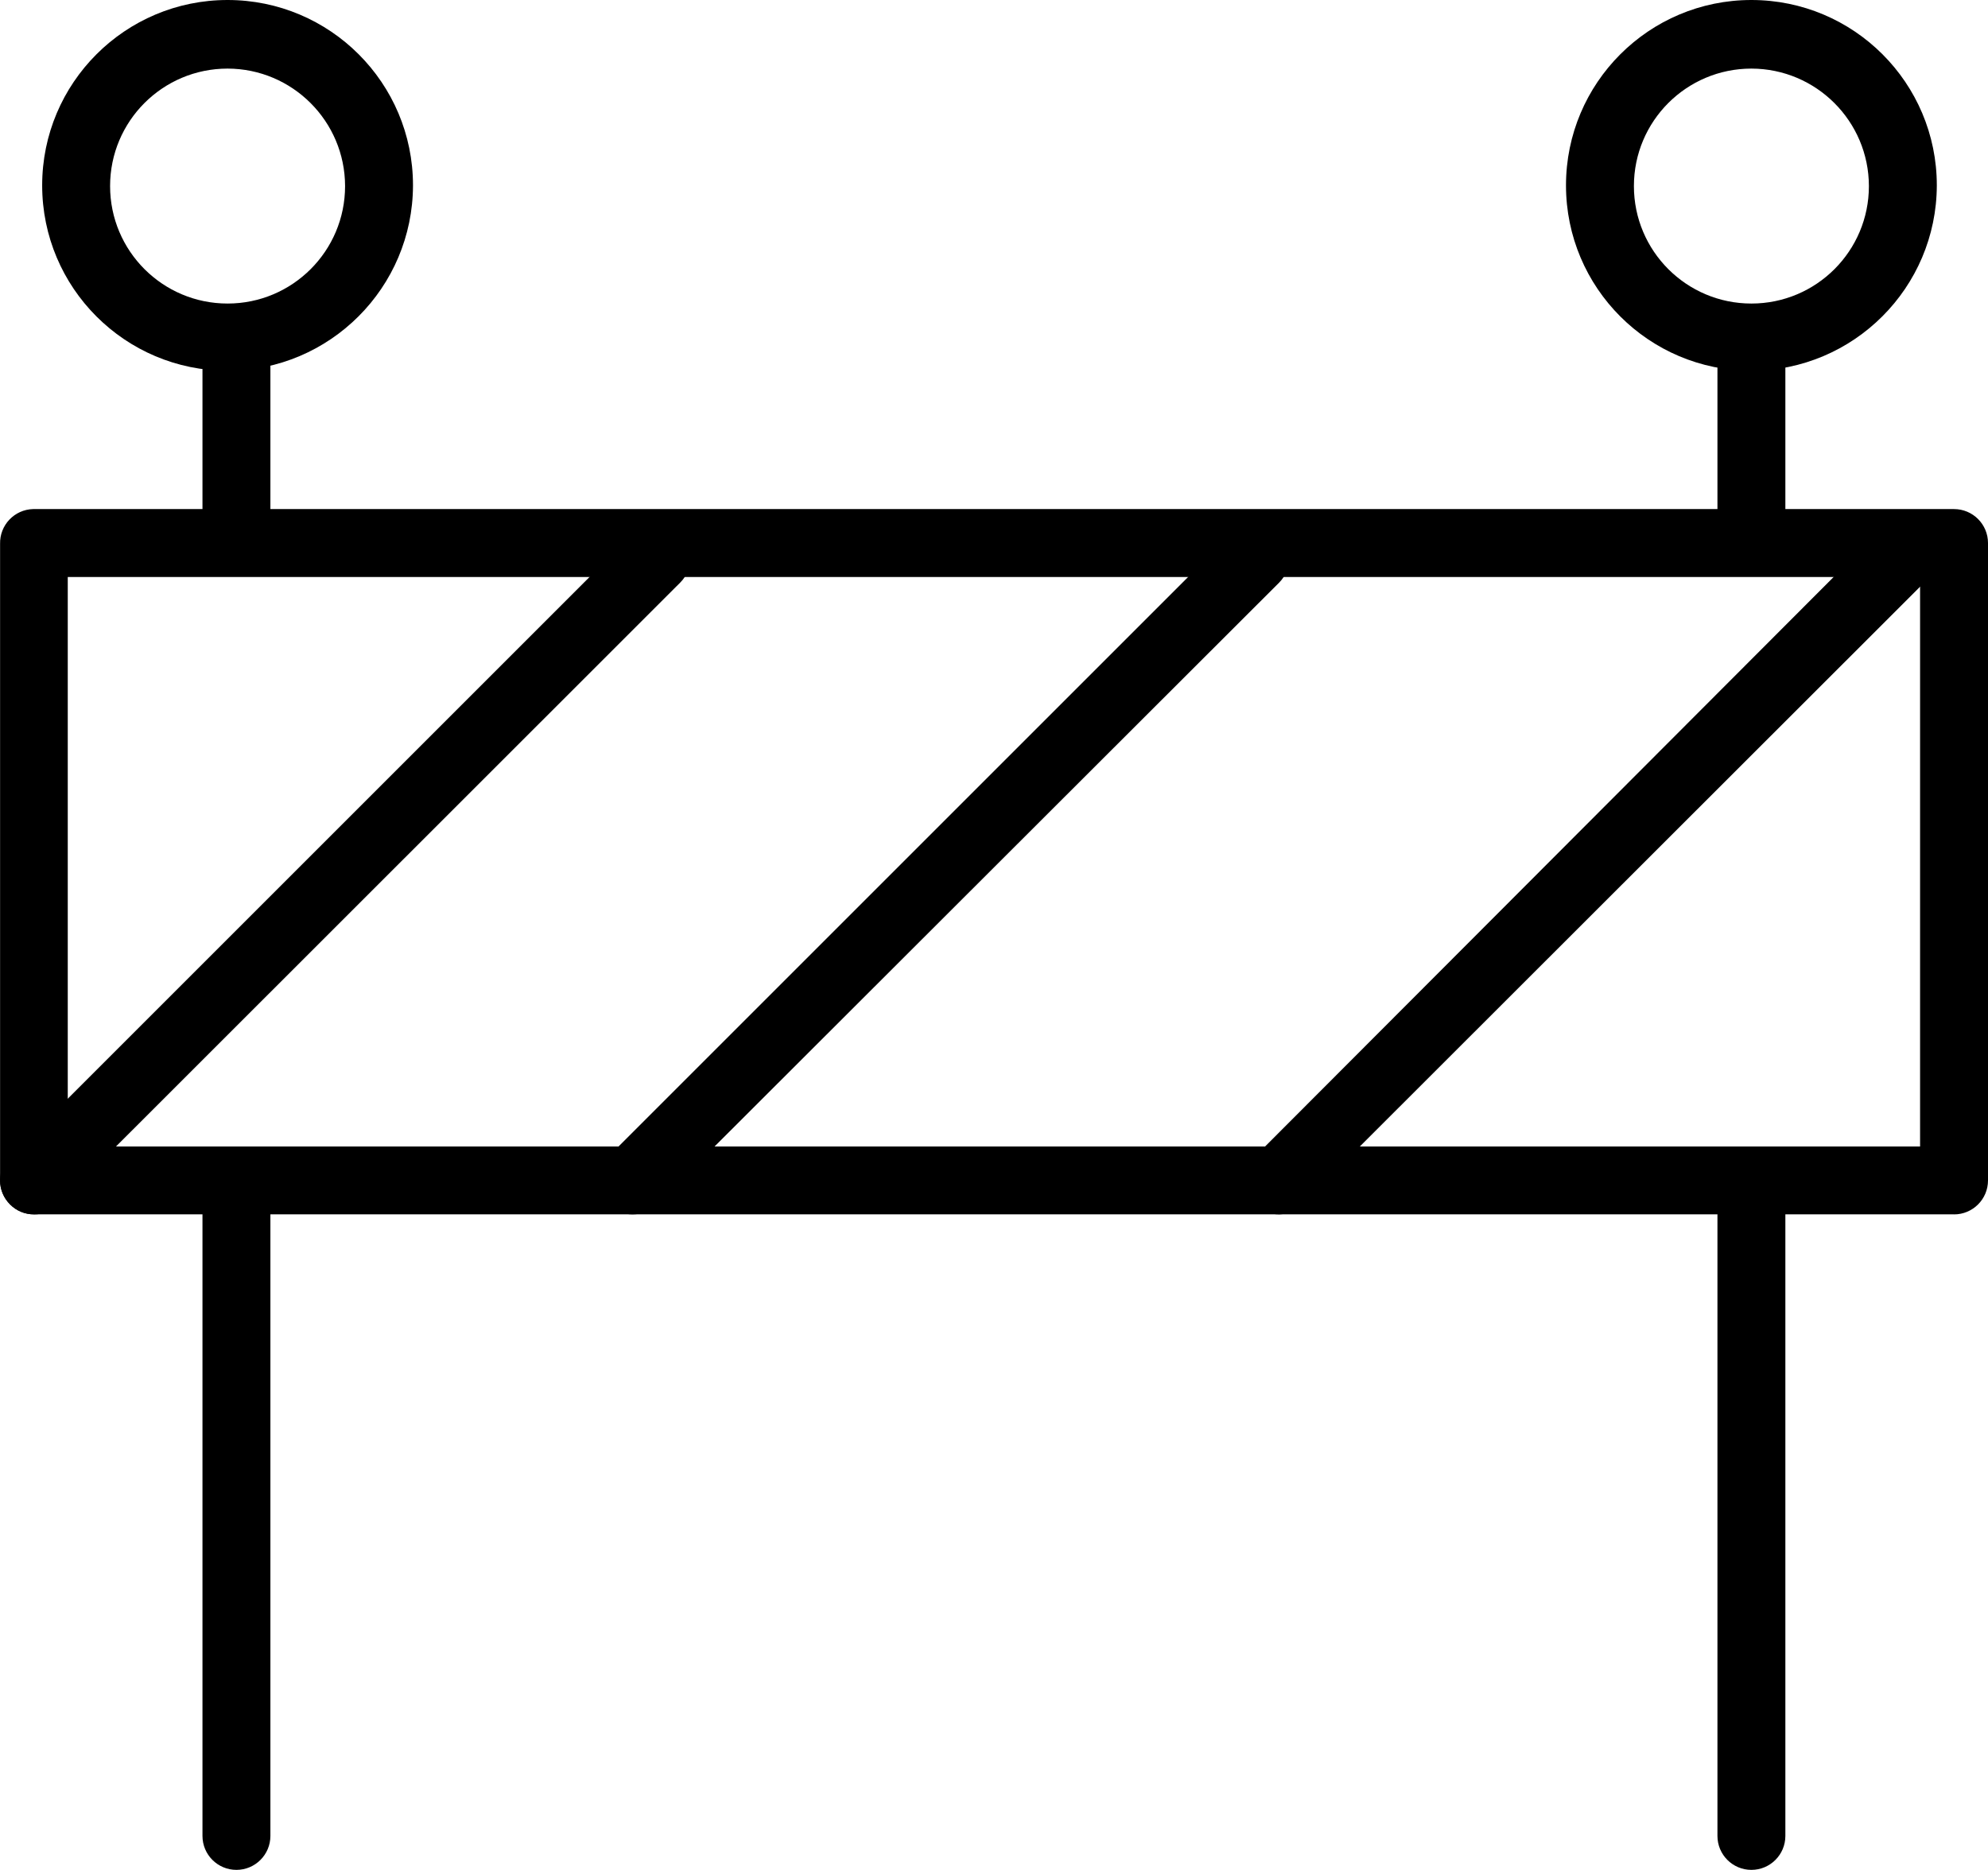
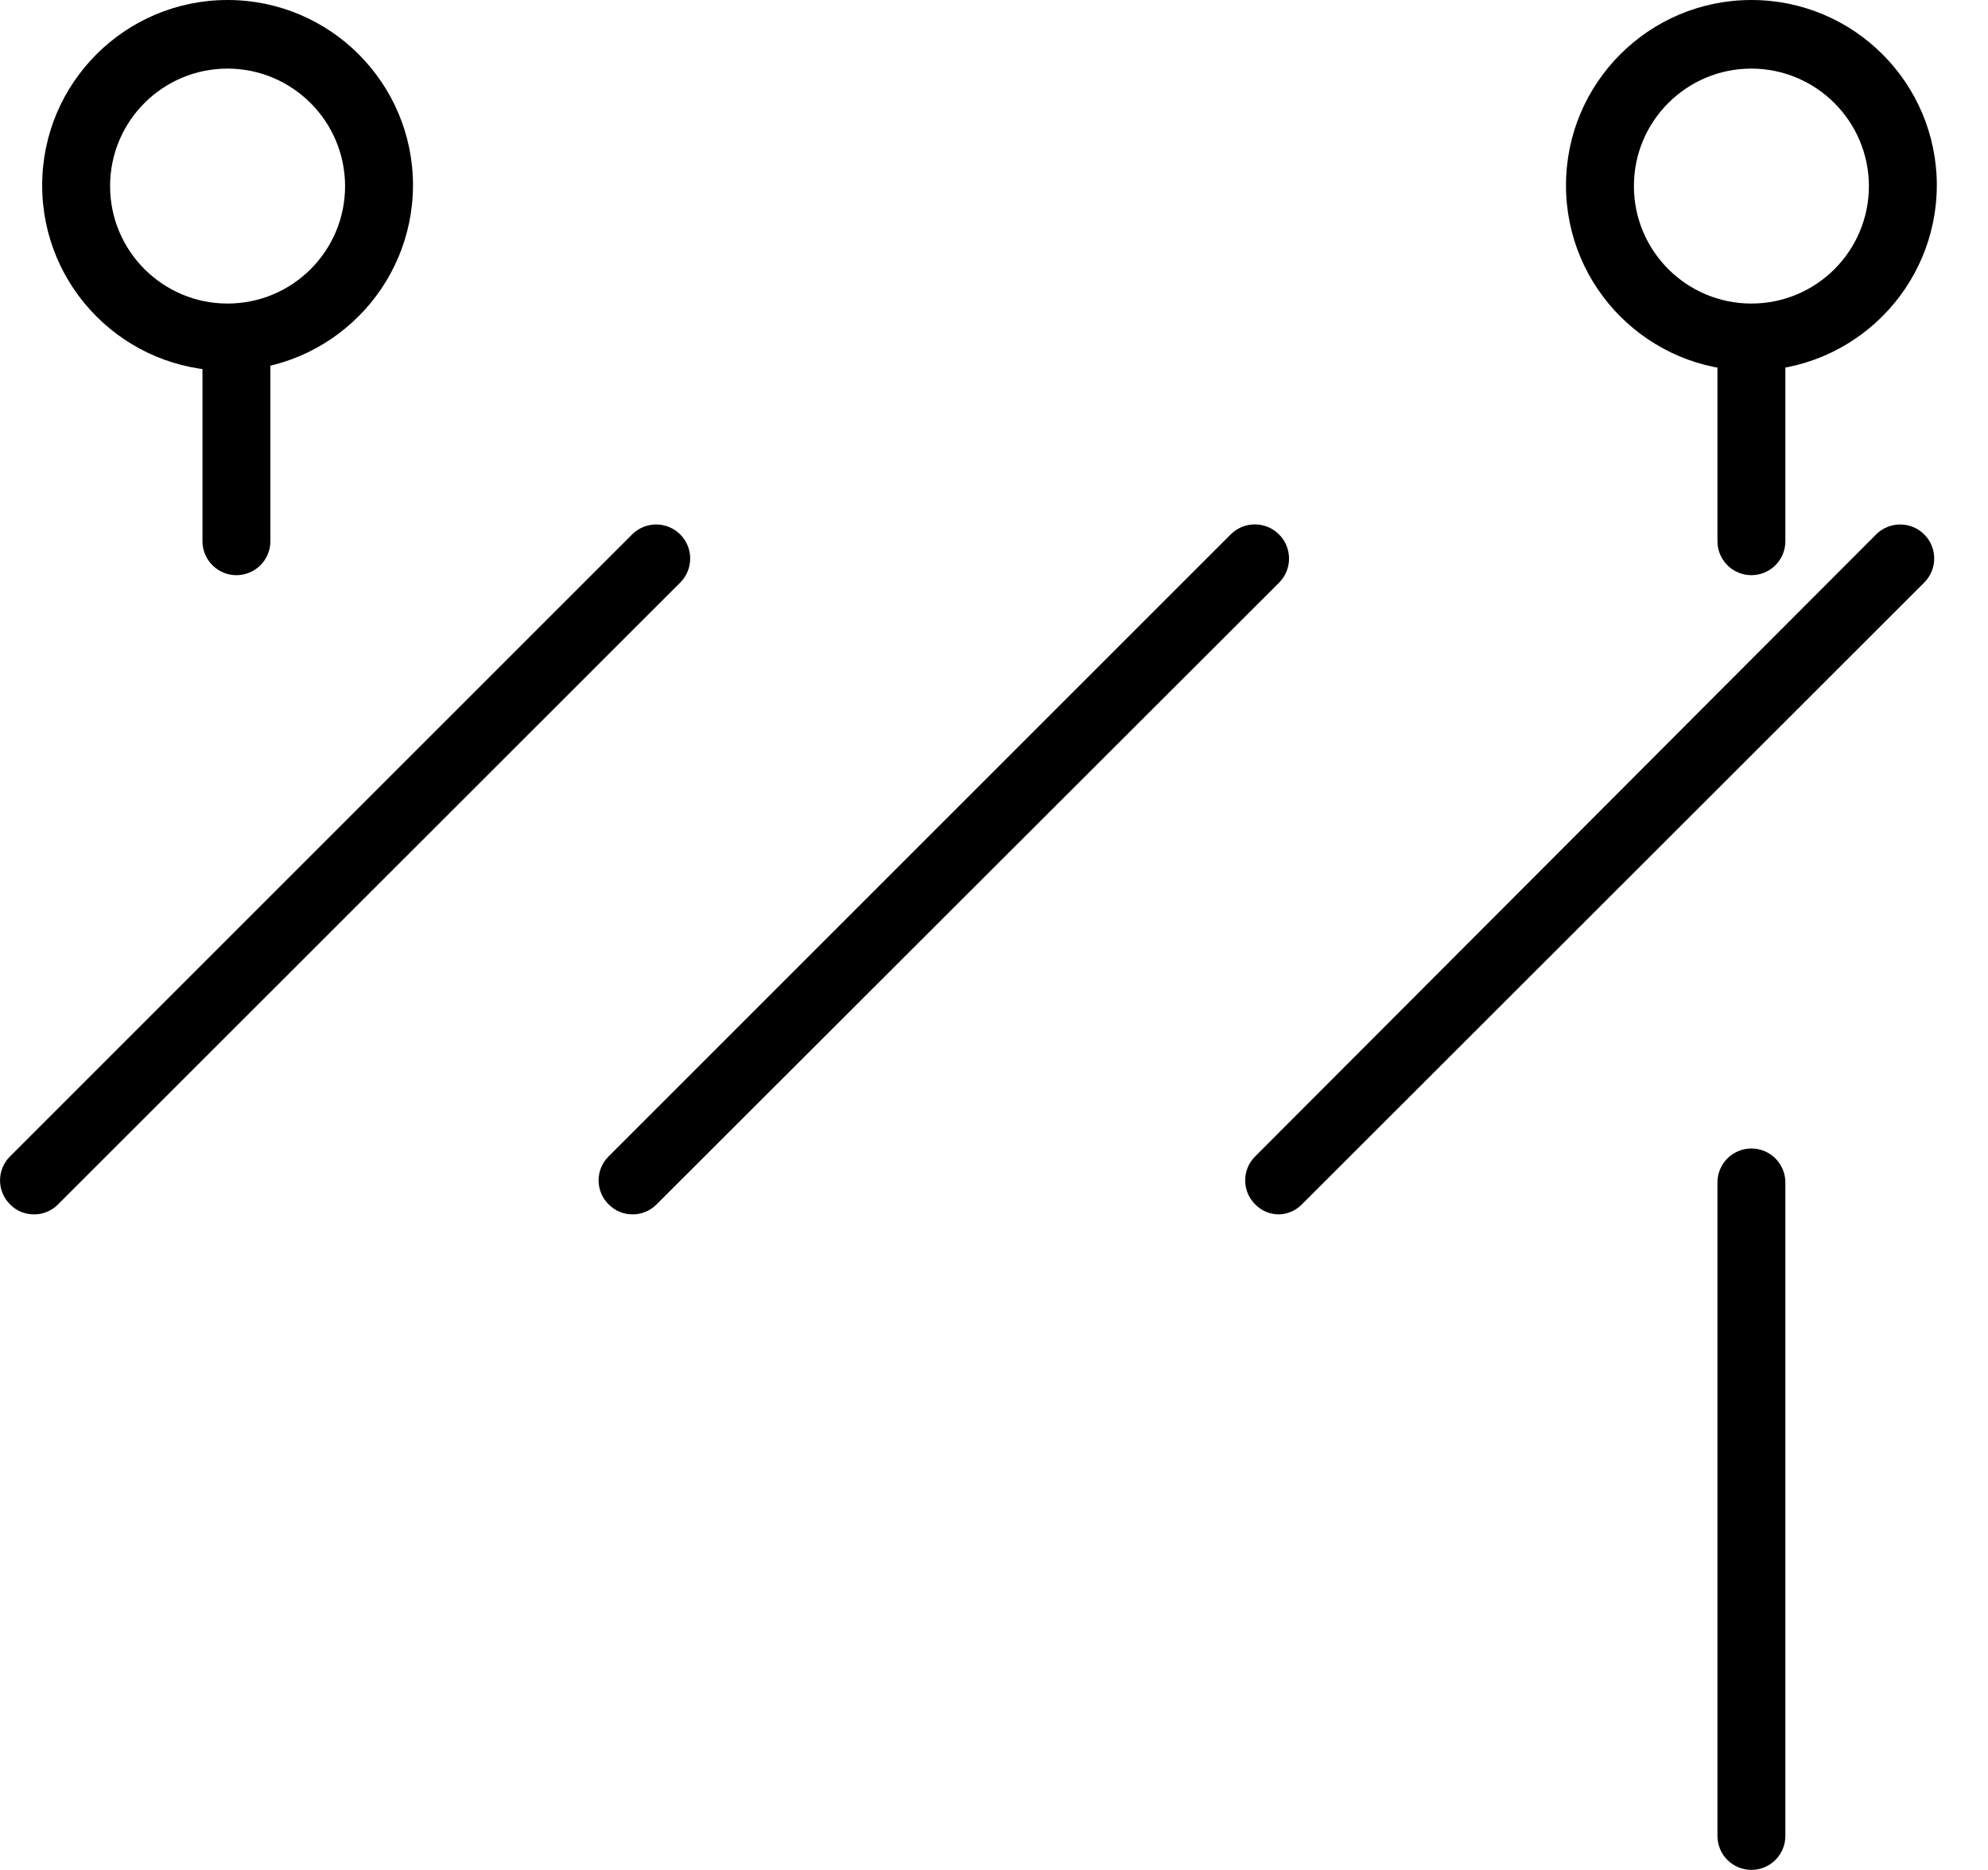
<svg xmlns="http://www.w3.org/2000/svg" id="Layer_1" data-name="Layer 1" viewBox="0 0 494.07 464.79">
-   <path d="M485.63,301.85H8.46c-4.66,0-8.44-3.78-8.44-8.44v-158.21c-.12-4.66,3.55-8.54,8.21-8.66.08,0,.15,0,.23,0h477.17c4.66,0,8.44,3.78,8.44,8.44v158.44c0,4.66-3.78,8.44-8.44,8.44ZM16.84,284.98h460.35v-141.56H16.84v141.56Z" />
-   <path d="M58.76,464.79c-4.66,0-8.44-3.78-8.44-8.44v-162.43c0-4.66,3.78-8.44,8.44-8.44s8.44,3.78,8.44,8.44v162.43c0,4.66-3.78,8.44-8.44,8.44Z" />
  <path d="M435.27,464.79c-4.66,0-8.44-3.78-8.44-8.44v-162.43c0-4.66,3.78-8.44,8.44-8.44s8.44,3.78,8.44,8.44h0v162.43c0,4.66-3.78,8.44-8.44,8.44Z" />
  <path d="M58.76,142.97c-4.66,0-8.44-3.78-8.44-8.44h0v-48.39c0-4.66,3.78-8.44,8.44-8.44s8.44,3.78,8.44,8.44v48.39c0,4.66-3.78,8.44-8.44,8.44h0Z" />
  <path d="M435.27,142.97c-4.66,0-8.44-3.78-8.44-8.44h0v-48.39c0-4.66,3.78-8.44,8.44-8.44s8.44,3.78,8.44,8.44v48.39c0,4.66-3.78,8.44-8.44,8.44h0Z" />
  <path d="M56.56,92.16c-25.45,0-46.08-20.63-46.08-46.08S31.11,0,56.56,0s46.08,20.63,46.08,46.08h0c-.06,25.42-20.66,46.02-46.08,46.08ZM56.56,17.05c-16.13,0-29.2,13.07-29.2,29.2s13.07,29.2,29.2,29.2,29.2-13.07,29.2-29.2c-.03-16.11-13.09-29.17-29.2-29.2Z" />
  <path d="M435.27,92.16c-25.45,0-46.08-20.63-46.08-46.08S409.82,0,435.27,0c25.45,0,46.08,20.63,46.08,46.08-.06,25.42-20.66,46.02-46.08,46.08ZM435.27,17.05c-16.13,0-29.2,13.07-29.2,29.2,0,16.13,13.07,29.2,29.2,29.2,16.13,0,29.2-13.07,29.2-29.2-.03-16.11-13.09-29.17-29.2-29.2Z" />
  <path d="M8.46,301.85c-2.24.03-4.4-.87-5.96-2.48-3.29-3.25-3.33-8.56-.07-11.86.02-.02.05-.05.07-.07l154.61-154.61c3.31-3.29,8.66-3.28,11.96.03,3.29,3.31,3.28,8.66-.03,11.96h0L14.42,299.38c-1.57,1.59-3.72,2.49-5.96,2.48Z" />
  <path d="M157.22,301.85c-2.24.02-4.39-.88-5.96-2.48-3.29-3.25-3.33-8.56-.07-11.86.02-.02.05-.05.07-.07l154.56-154.56c3.29-3.34,8.67-3.38,12.01-.08,3.34,3.29,3.38,8.67.08,12.01l-154.73,154.56c-1.57,1.6-3.72,2.49-5.96,2.48Z" />
  <path d="M317.91,301.85c-2.24.03-4.4-.87-5.96-2.48-3.29-3.25-3.33-8.56-.07-11.86.02-.02.05-.05.07-.07l154.33-154.61c3.31-3.29,8.66-3.28,11.96.03,3.29,3.31,3.28,8.66-.03,11.96h0l-154.67,154.56c-1.49,1.52-3.5,2.4-5.63,2.48Z" />
</svg>